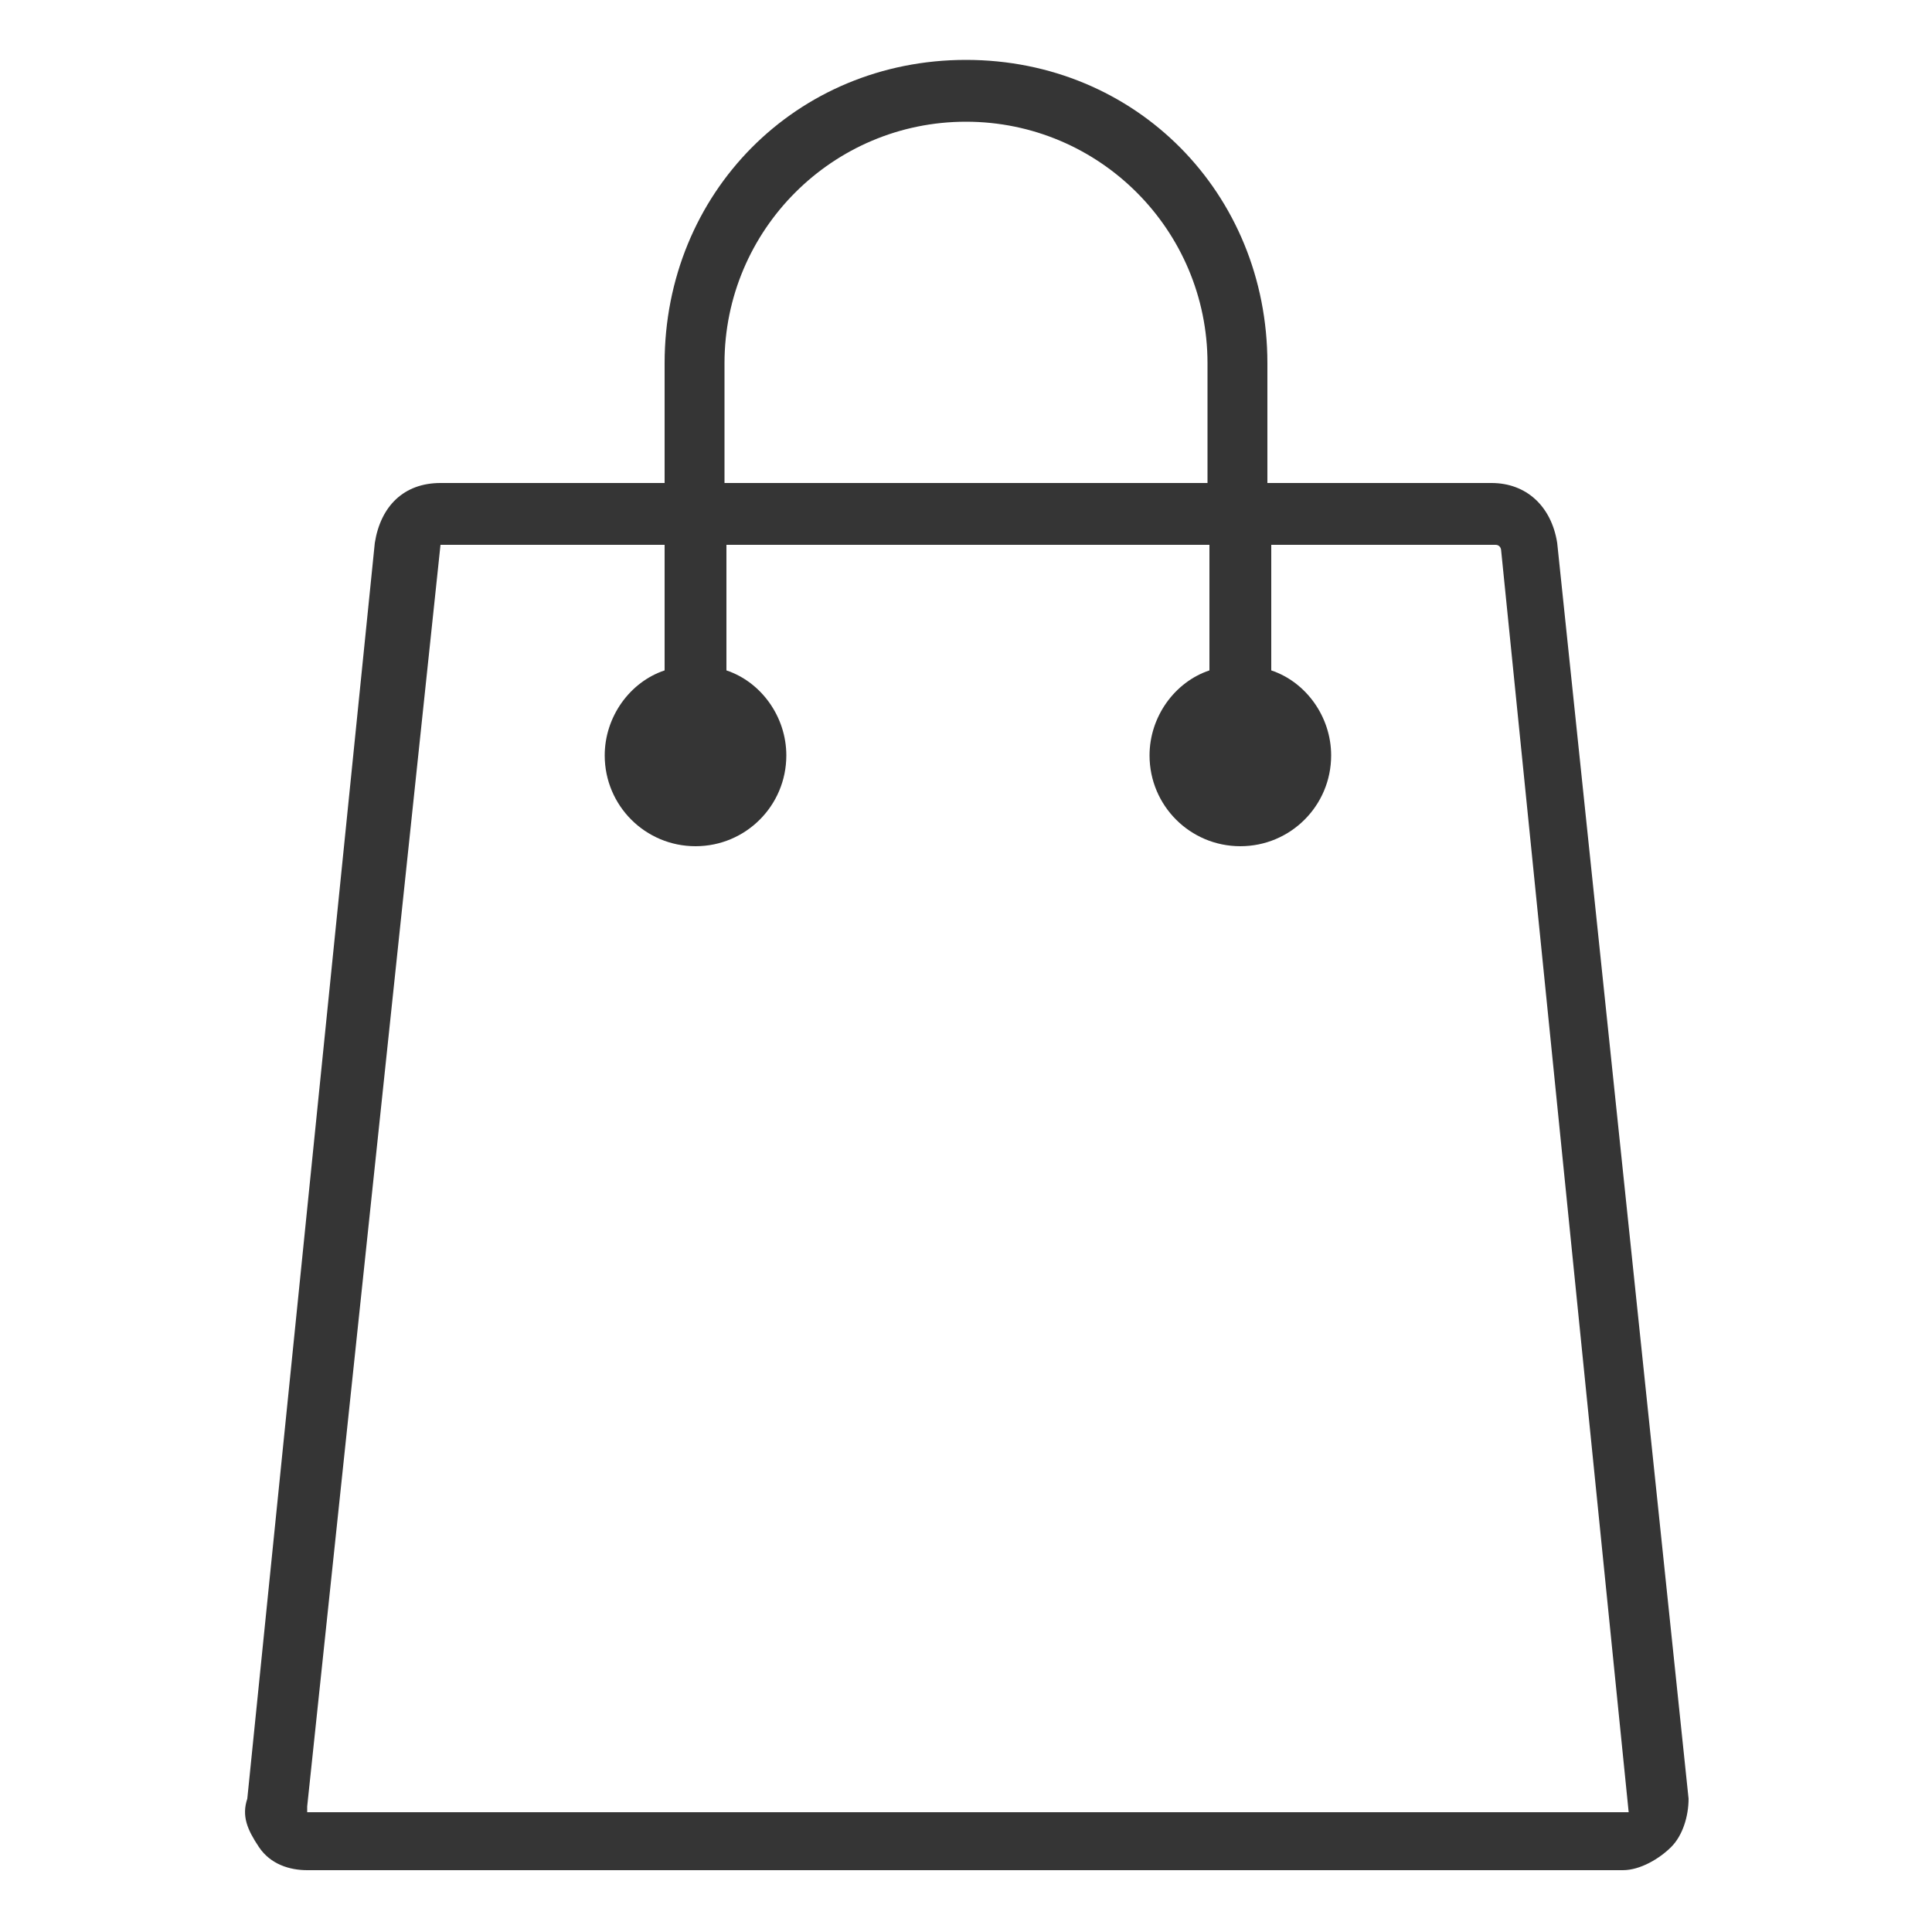
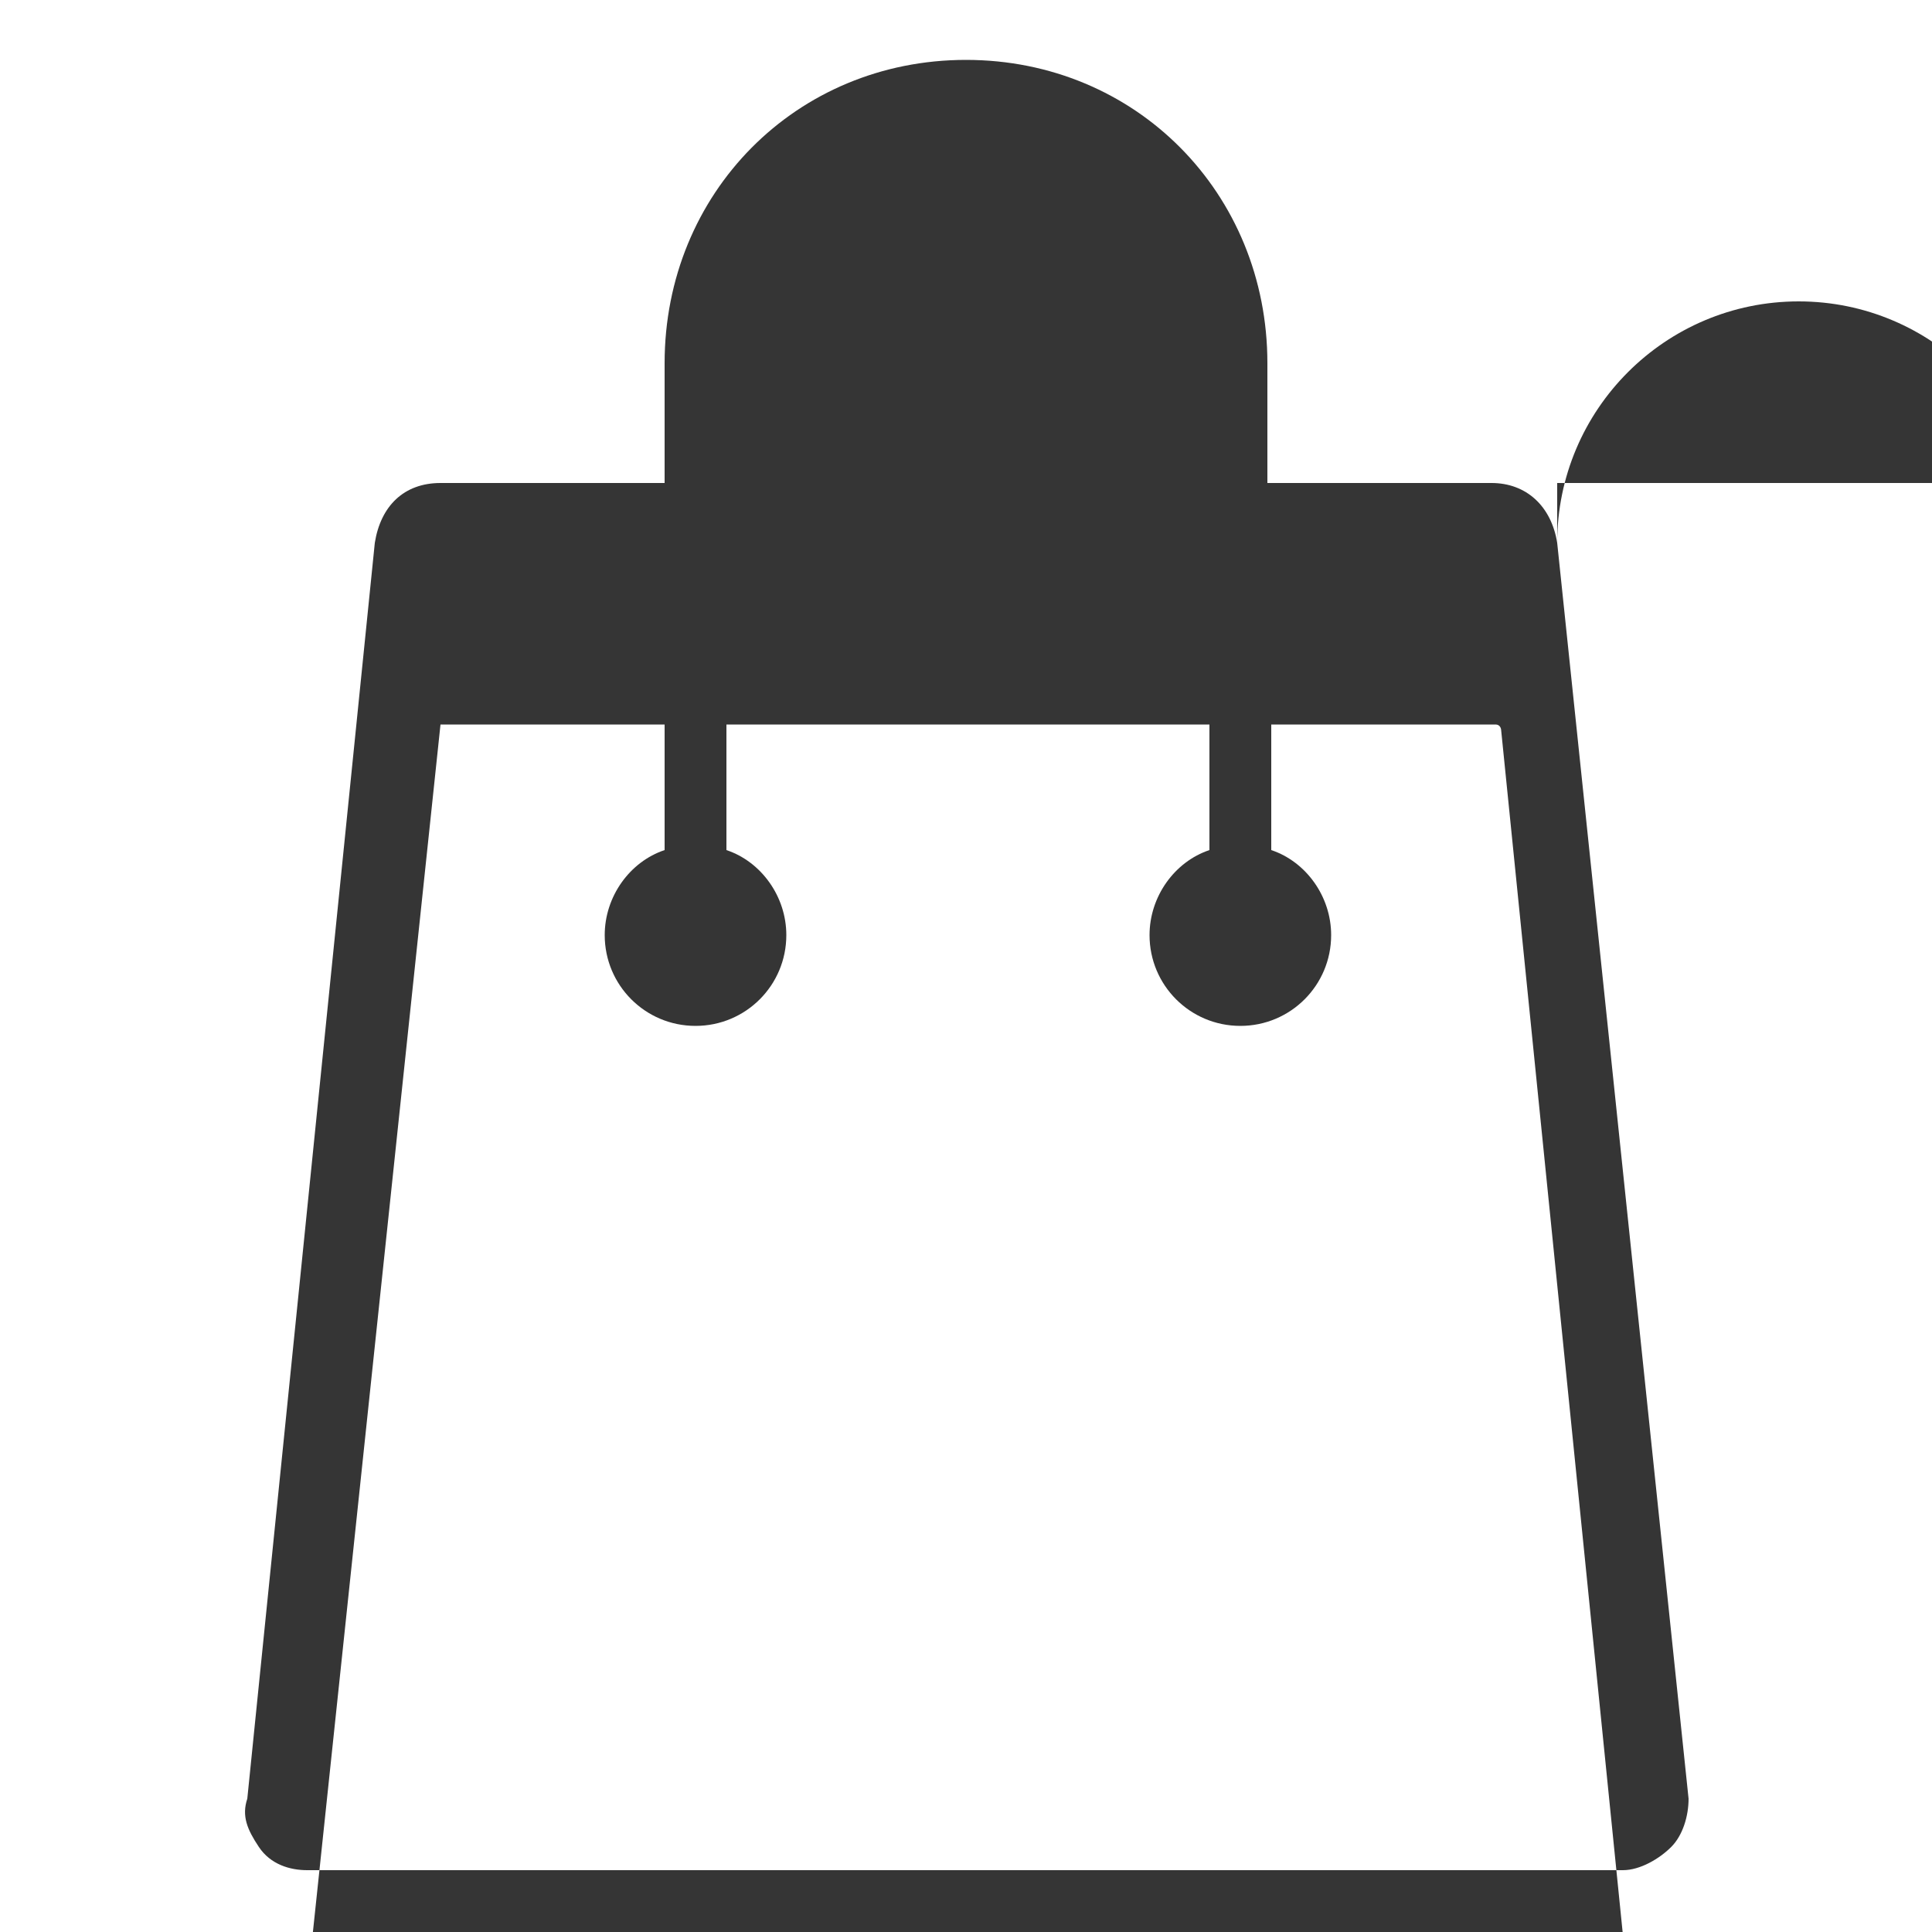
<svg xmlns="http://www.w3.org/2000/svg" viewBox="0 0 100 100">
-   <path fill="#353535" d="M80.6 28.1c-.3-1.9-1.6-3.1-3.4-3.1H65.6v-6.2C65.6 10 58.8 3.1 50 3.1S34.4 10 34.4 18.8V25H22.8c-1.9 0-3.1 1.2-3.4 3.1l-6.6 65c-.3.9 0 1.6.6 2.5s1.6 1.2 2.5 1.2H84c.9 0 1.9-.6 2.5-1.2s.9-1.6.9-2.5l-6.8-65zm-43.1-9.3c0-6.9 5.6-12.5 12.5-12.5s12.5 5.6 12.5 12.5V25h-25v-6.2zm46.3 75H15.9v-.3l6.9-65.3h11.6v6.5c-1.8.6-3.1 2.4-3.1 4.4 0 2.6 2.1 4.7 4.7 4.7s4.7-2.1 4.7-4.7c0-2-1.3-3.8-3.1-4.4v-6.5h25v6.5c-1.8.6-3.1 2.4-3.1 4.4 0 2.6 2.1 4.7 4.7 4.7s4.7-2.1 4.7-4.7c0-2-1.3-3.8-3.1-4.4v-6.5h11.6c.3 0 .3.3.3.3l6.6 65.3h-.5z" />
+   <path fill="#353535" d="M80.6 28.1c-.3-1.9-1.6-3.1-3.4-3.1H65.6v-6.2C65.6 10 58.8 3.1 50 3.1S34.4 10 34.4 18.8V25H22.8c-1.9 0-3.1 1.2-3.4 3.1l-6.6 65c-.3.9 0 1.6.6 2.5s1.6 1.2 2.5 1.2H84c.9 0 1.9-.6 2.5-1.2s.9-1.6.9-2.5l-6.8-65zc0-6.9 5.6-12.5 12.5-12.5s12.5 5.6 12.5 12.5V25h-25v-6.2zm46.3 75H15.9v-.3l6.9-65.3h11.6v6.5c-1.8.6-3.1 2.4-3.1 4.4 0 2.6 2.1 4.7 4.7 4.7s4.7-2.1 4.7-4.7c0-2-1.3-3.8-3.1-4.4v-6.5h25v6.5c-1.8.6-3.1 2.4-3.1 4.4 0 2.6 2.1 4.7 4.7 4.7s4.7-2.1 4.7-4.7c0-2-1.3-3.8-3.1-4.4v-6.5h11.6c.3 0 .3.3.3.3l6.6 65.3h-.5z" />
</svg>